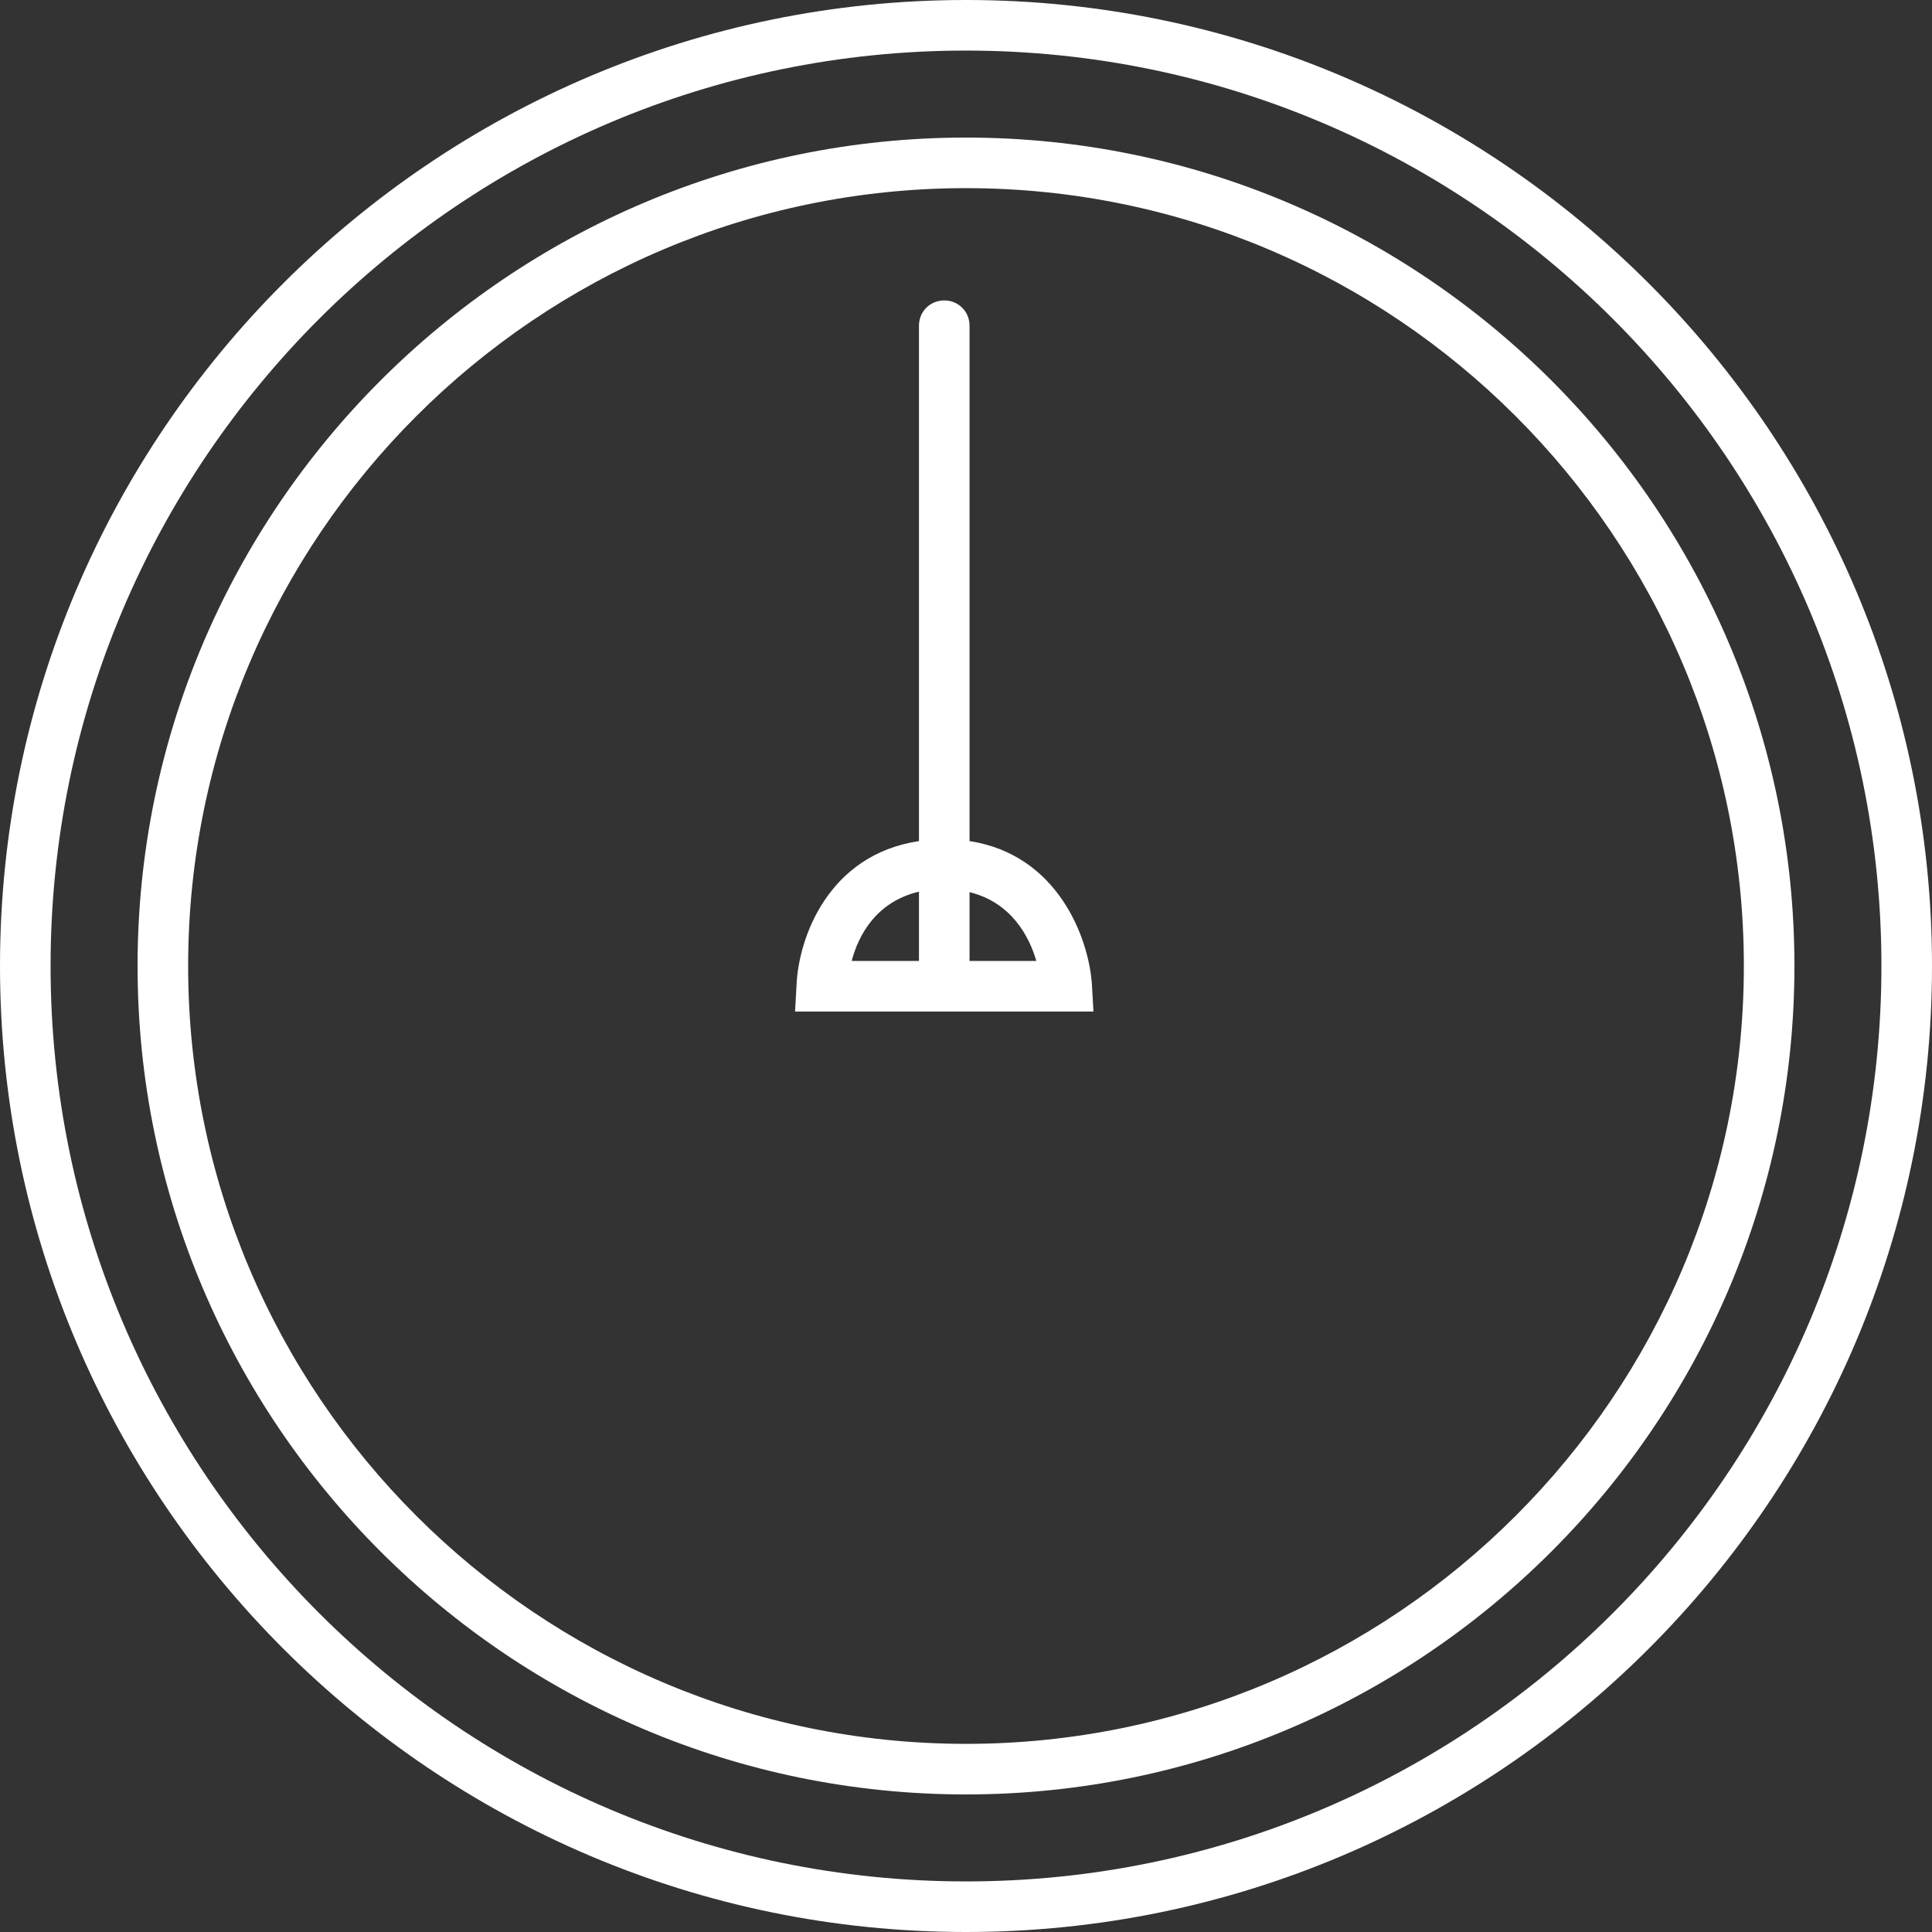
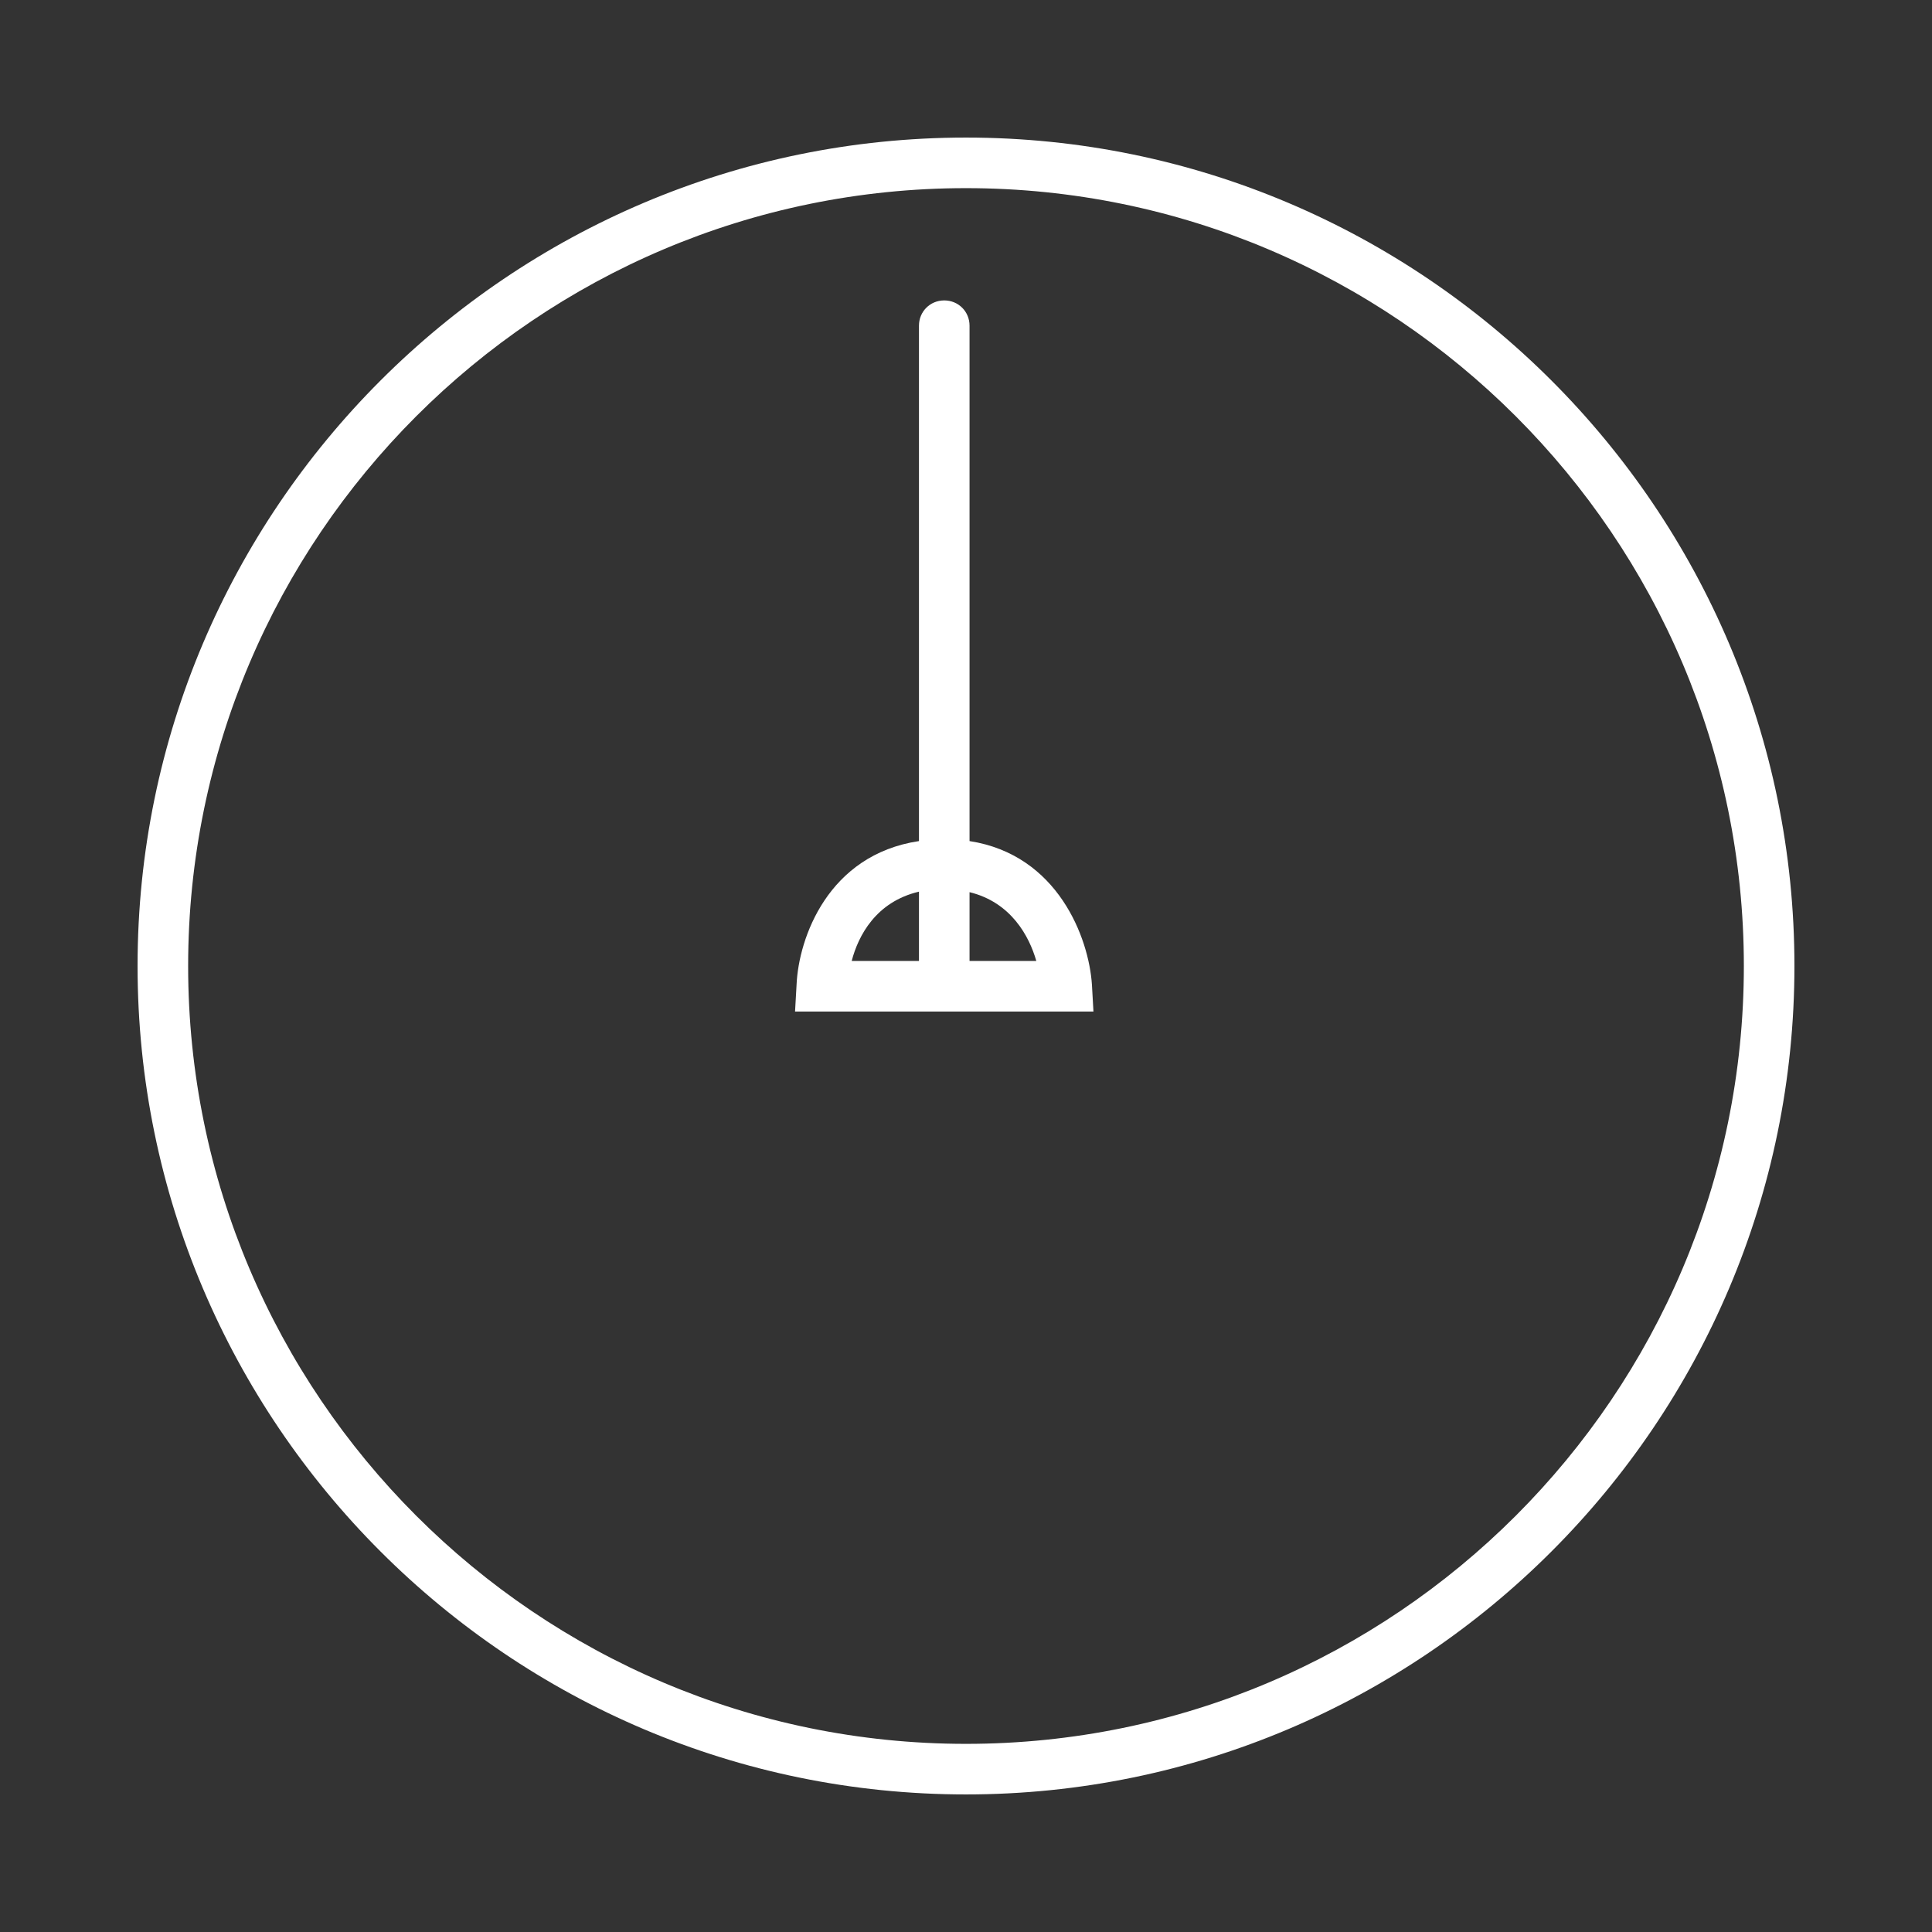
<svg xmlns="http://www.w3.org/2000/svg" version="1.1" id="Layer_1" x="0px" y="0px" viewBox="0 0 38.2 38.2" style="enable-background:new 0 0 38.2 38.2;" xml:space="preserve">
  <rect x="0" y="0" width="38.2" height="38.2" fill="#333333" stroke="none" />
  <style type="text/css">
	.st0{fill:#FFFFFF;}
</style>
  <g>
-     <path class="st0" d="M19.1,0C8.57,0,0,8.57,0,19.1s8.57,19.1,19.1,19.1s19.1-8.57,19.1-19.1S29.63,0,19.1,0z M19.1,37.2   C9.12,37.2,1,29.08,1,19.1S9.12,1,19.1,1s18.1,8.12,18.1,18.1S29.08,37.2,19.1,37.2z" />
    <path class="st0" d="M19.1,2.72c-9.03,0-16.38,7.35-16.38,16.38s7.35,16.38,16.38,16.38s16.38-7.35,16.38-16.38   S28.13,2.72,19.1,2.72z M19.1,34.48c-8.48,0-15.38-6.9-15.38-15.38S10.62,3.72,19.1,3.72s15.38,6.9,15.38,15.38   S27.58,34.48,19.1,34.48z" />
    <path class="st0" d="M19.17,16.63V6.44c0-0.28-0.22-0.5-0.5-0.5s-0.5,0.22-0.5,0.5v10.19c-1.8,0.27-2.38,1.92-2.42,2.84L15.72,20   h5.9l-0.03-0.53C21.53,18.55,20.92,16.9,19.17,16.63z M18.17,17.63V19h-1.33C16.97,18.5,17.32,17.83,18.17,17.63z M19.17,19v-1.36   c0.82,0.2,1.18,0.87,1.32,1.36H19.17z" />
  </g>
</svg>